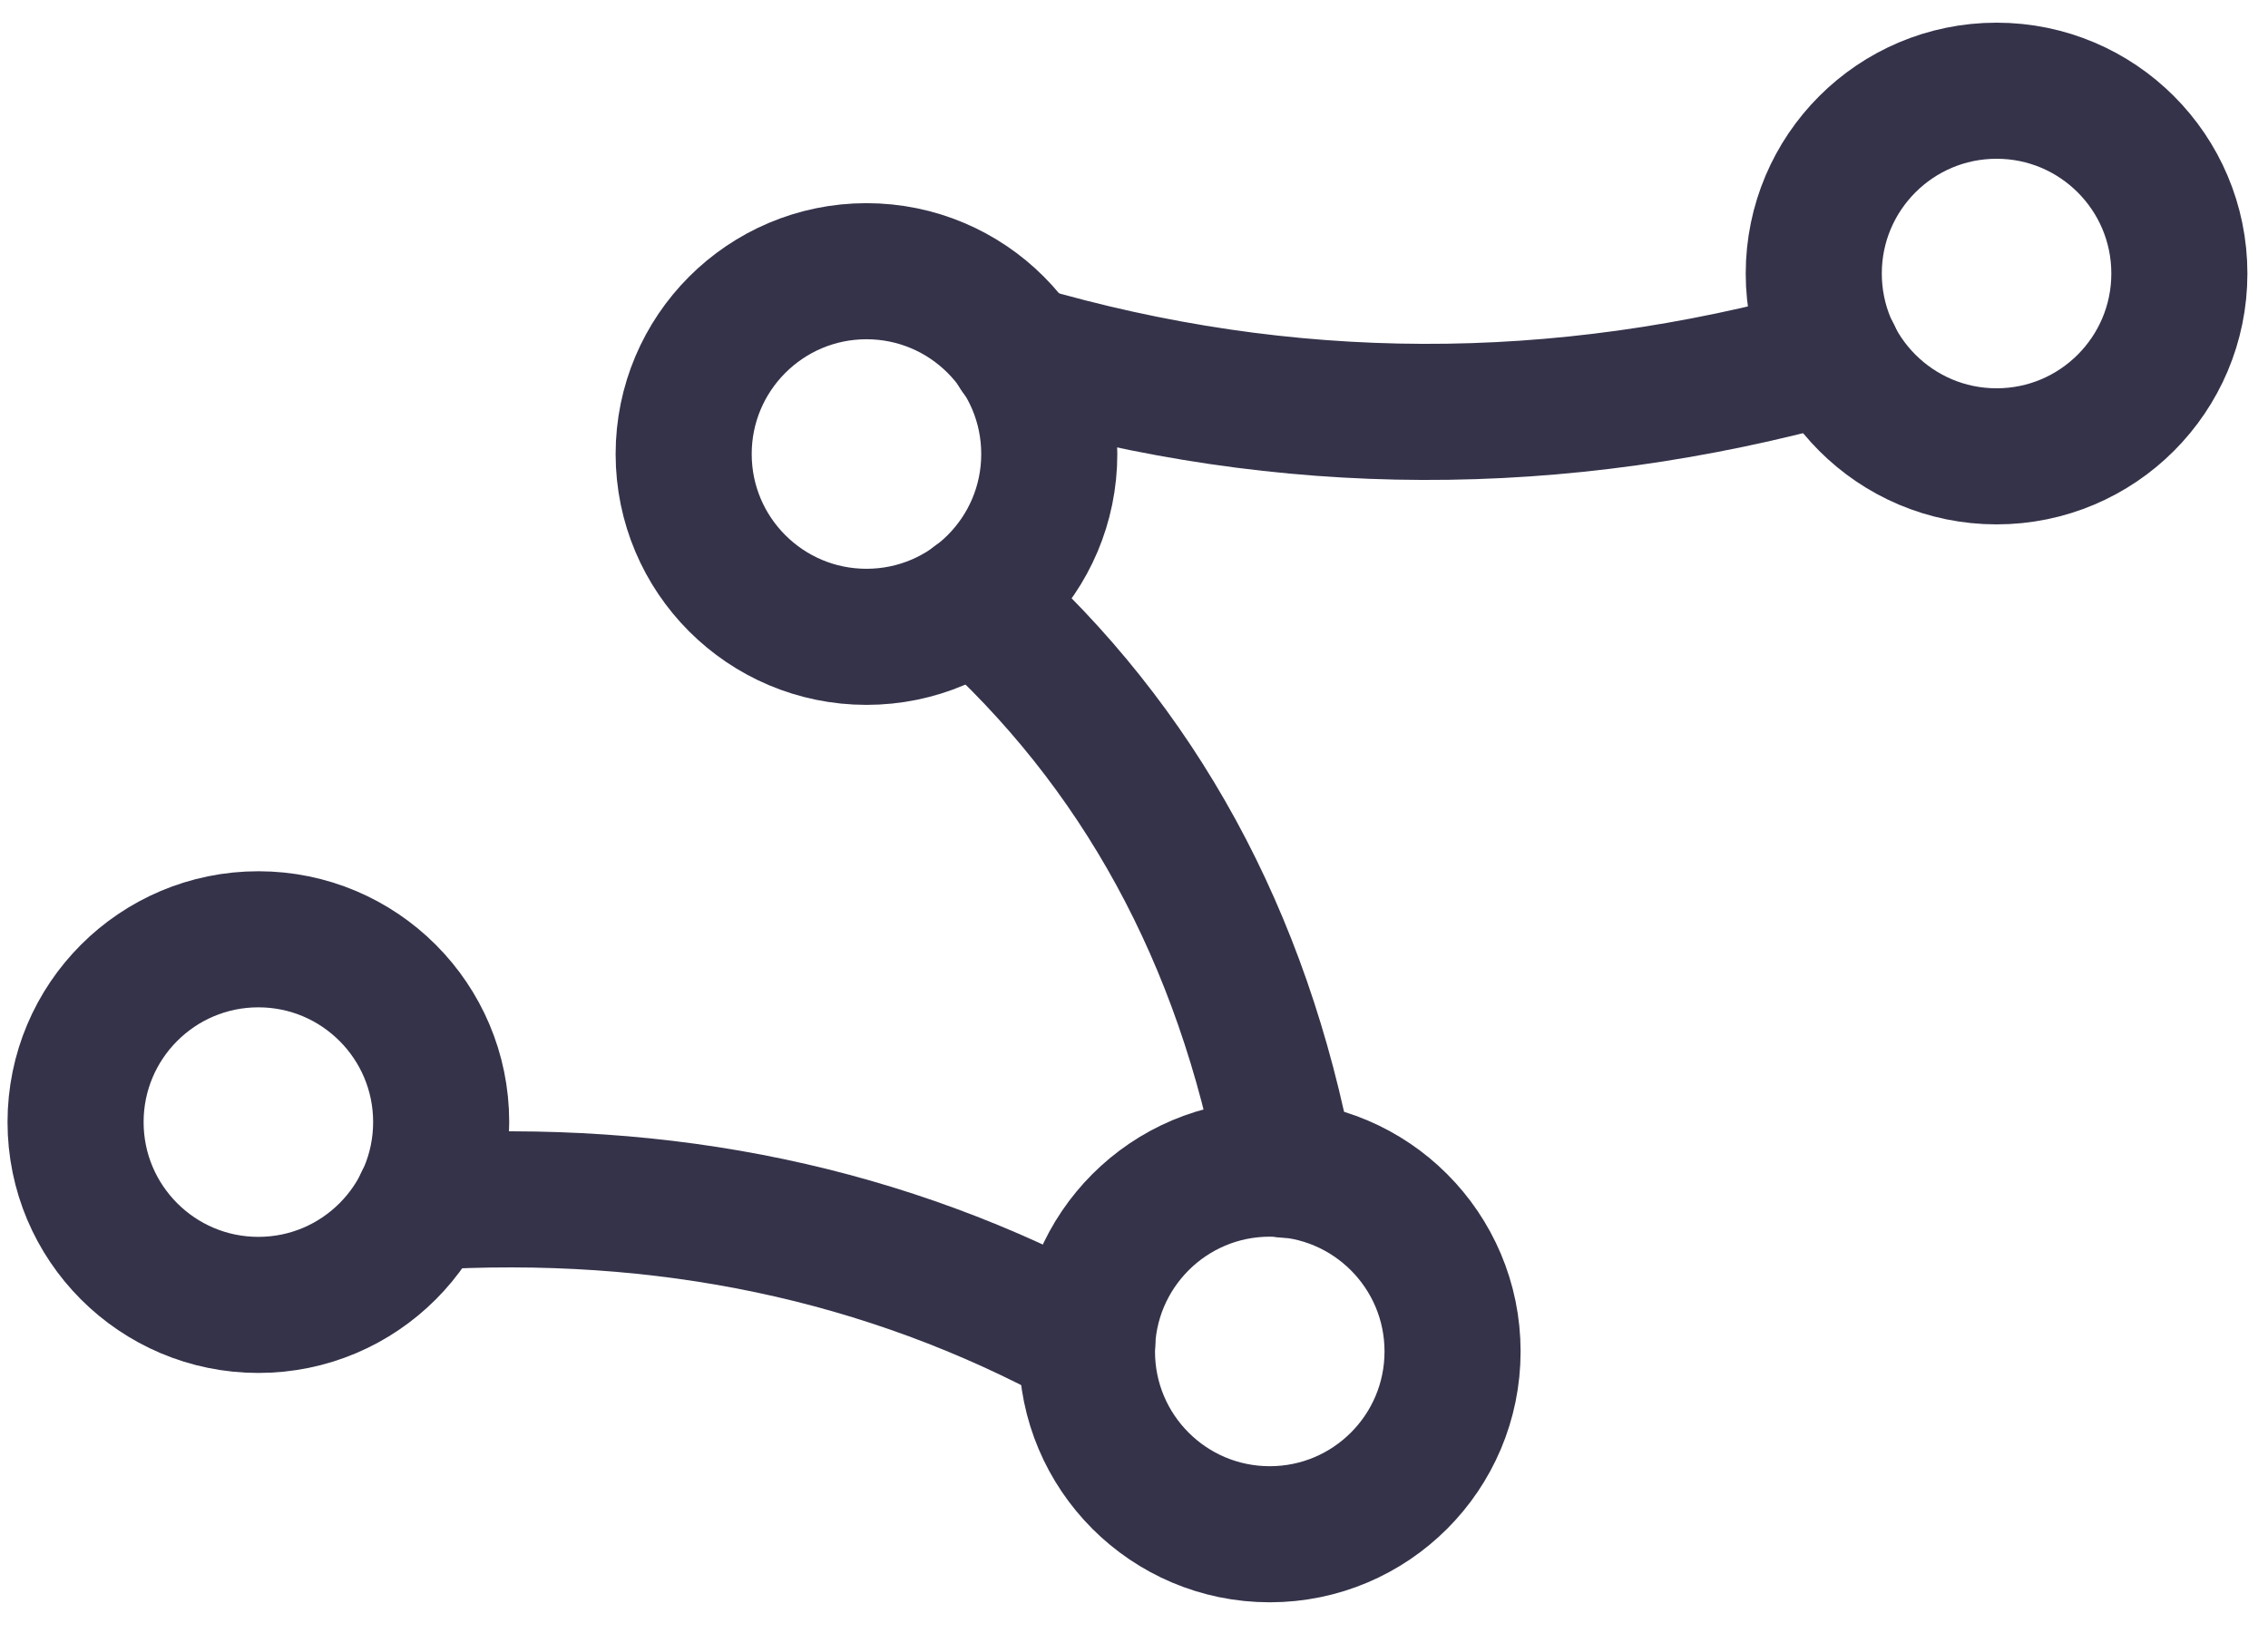
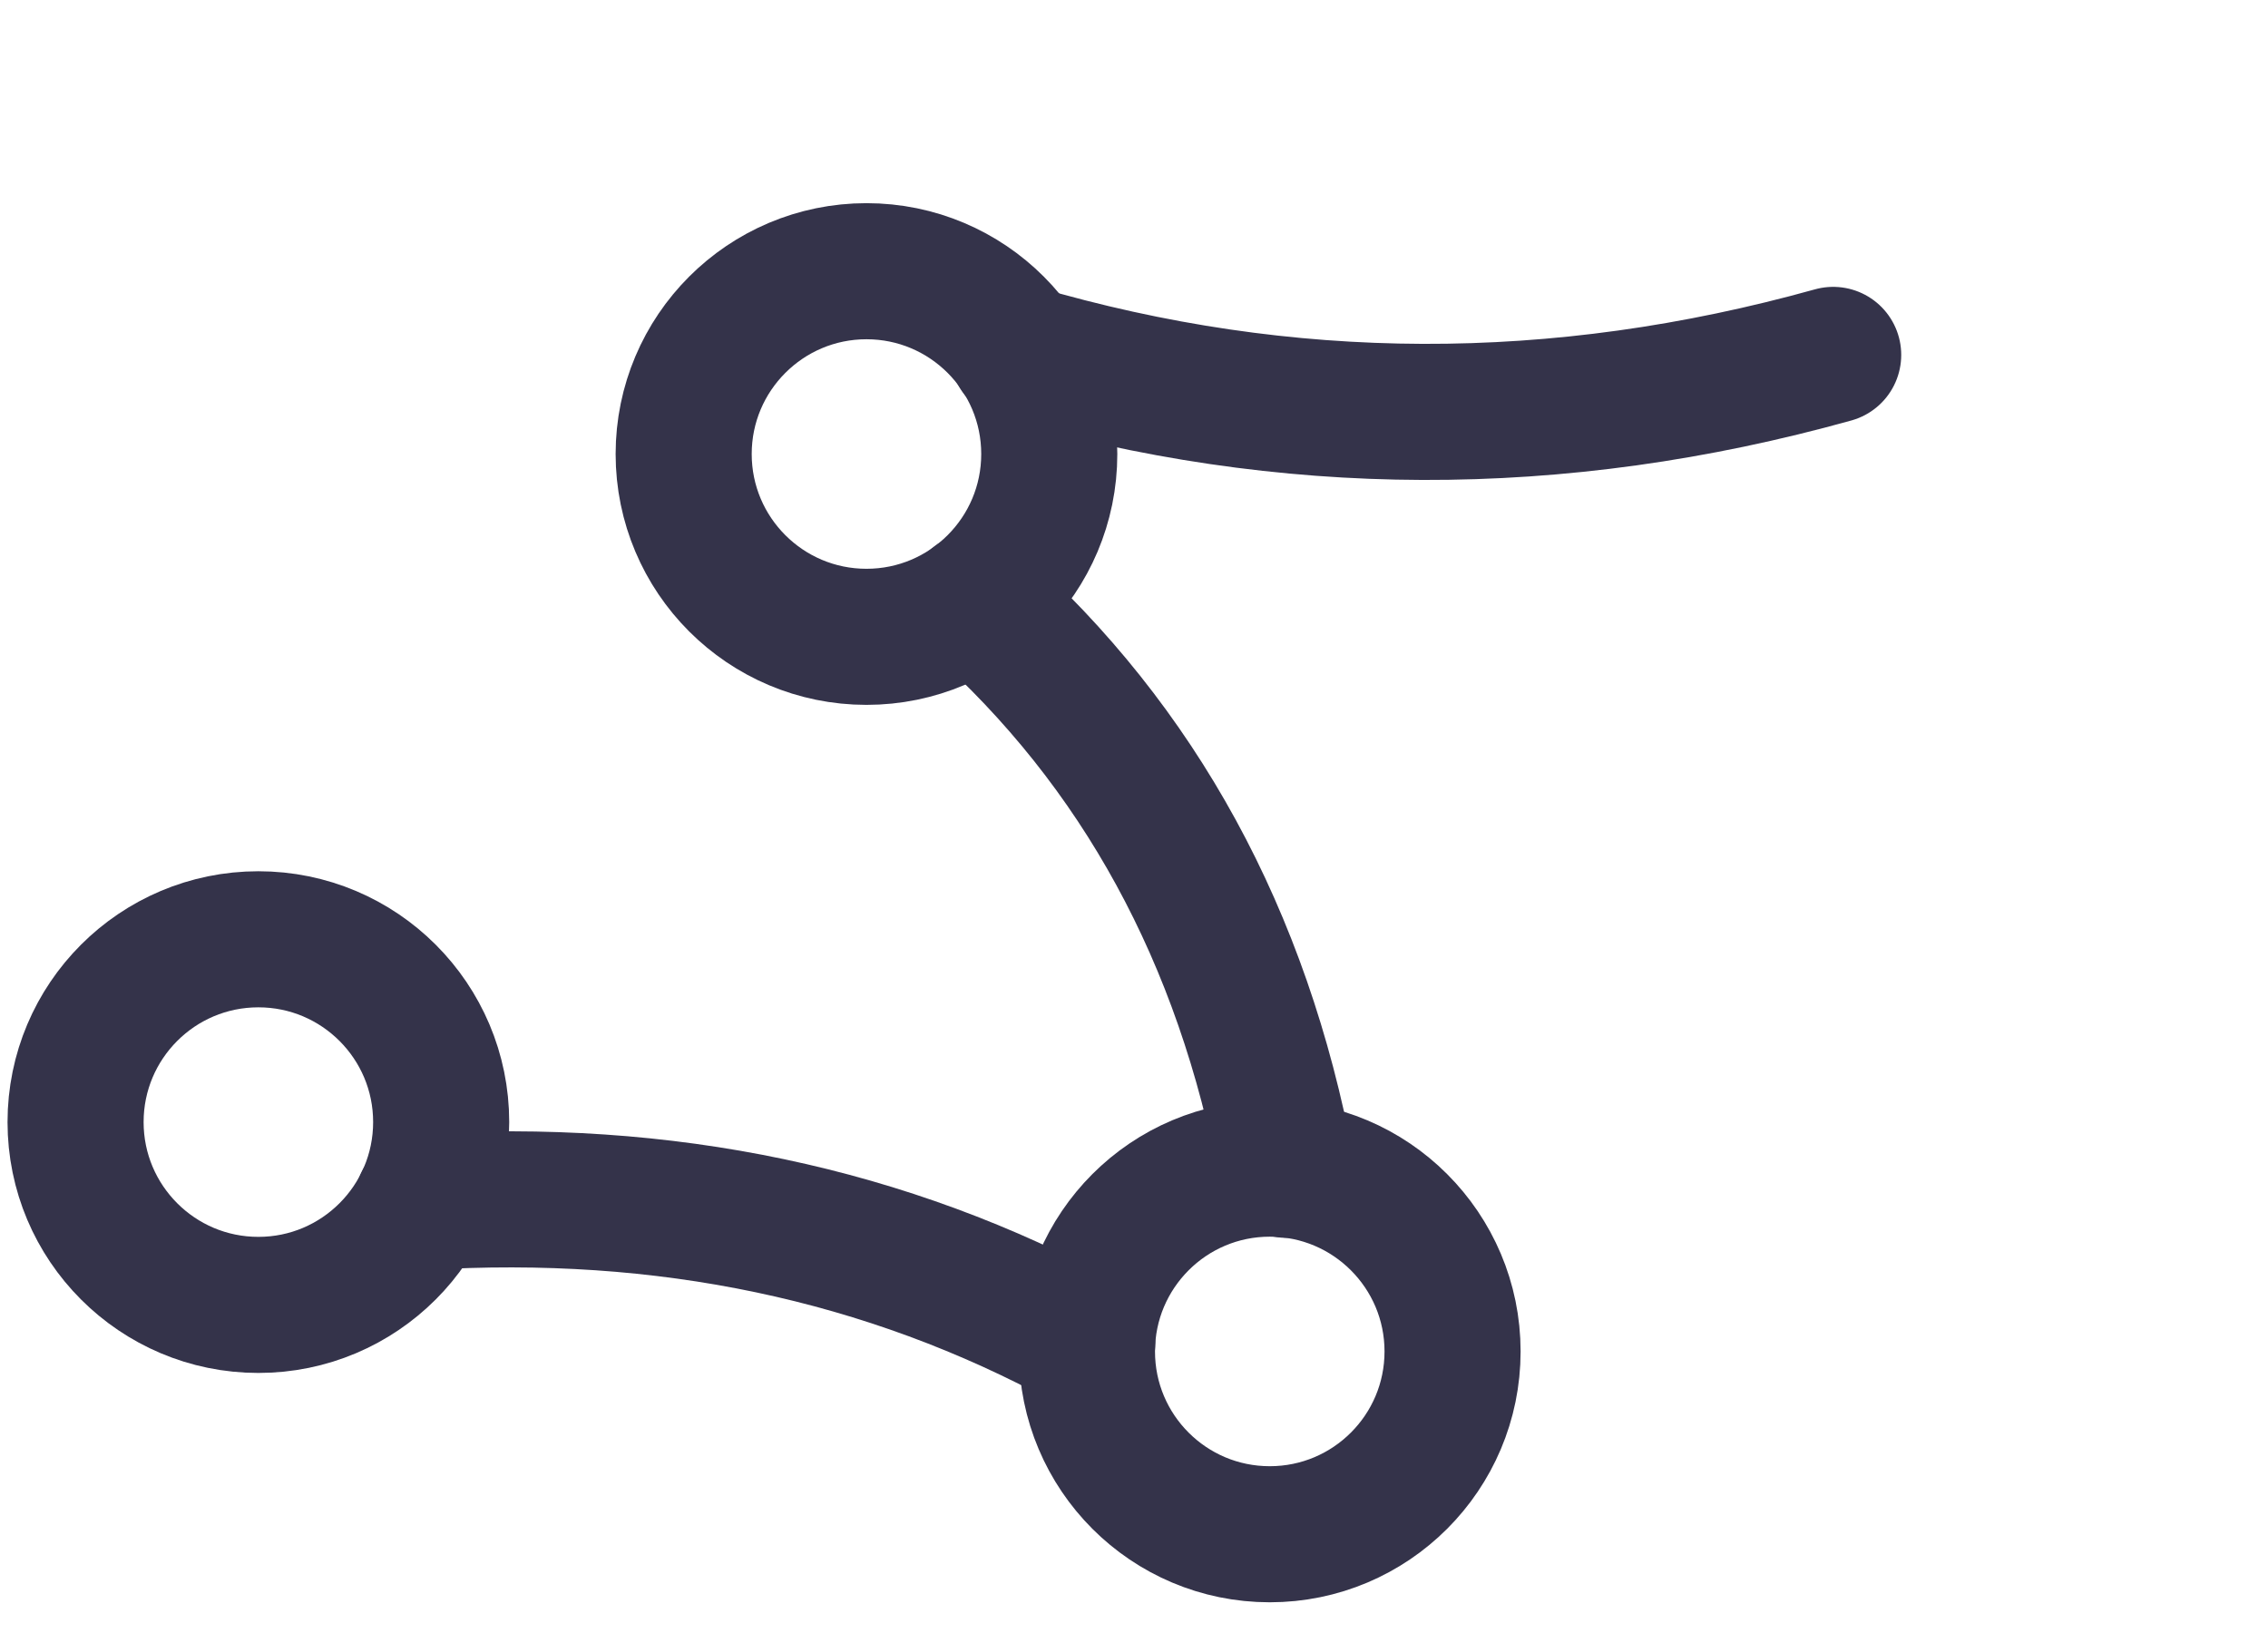
<svg xmlns="http://www.w3.org/2000/svg" width="50" height="36" viewBox="0 0 50 36" fill="none">
  <path d="M5.696 28.767C7.921 28.767 9.726 26.962 9.726 24.737C9.726 22.511 7.921 20.707 5.696 20.707C3.47 20.707 1.666 22.511 1.666 24.737C1.666 26.962 3.47 28.767 5.696 28.767Z" stroke="#34334A" stroke-width="3" stroke-miterlimit="10" stroke-linecap="round" stroke-linejoin="round" />
  <path d="M19.102 14.039C21.328 14.039 23.132 12.235 23.132 10.009C23.132 7.784 21.328 5.979 19.102 5.979C16.877 5.979 15.072 7.784 15.072 10.009C15.072 12.235 16.877 14.039 19.102 14.039Z" stroke="#34334A" stroke-width="3" stroke-miterlimit="10" stroke-linecap="round" stroke-linejoin="round" />
  <path d="M27.993 33.823C30.218 33.823 32.023 32.019 32.023 29.793C32.023 27.568 30.218 25.763 27.993 25.763C25.767 25.763 23.963 27.568 23.963 29.793C23.963 32.019 25.767 33.823 27.993 33.823Z" stroke="#34334A" stroke-width="3" stroke-miterlimit="10" stroke-linecap="round" stroke-linejoin="round" />
-   <path d="M44.016 10.06C46.242 10.06 48.046 8.255 48.046 6.03C48.046 3.804 46.242 2 44.016 2C41.791 2 39.986 3.804 39.986 6.03C39.986 8.255 41.791 10.06 44.016 10.06Z" stroke="#34334A" stroke-width="3" stroke-miterlimit="10" stroke-linecap="round" stroke-linejoin="round" />
  <path d="M9.316 26.5C14.643 26.173 19.536 27.186 23.969 29.604" stroke="#34334A" stroke-width="3" stroke-miterlimit="10" stroke-linecap="round" stroke-linejoin="round" />
  <path d="M28.363 25.789C27.399 20.644 25.114 16.457 21.506 13.239" stroke="#34334A" stroke-width="3" stroke-miterlimit="10" stroke-linecap="round" stroke-linejoin="round" />
  <path d="M22.438 7.768C28.344 9.499 34.338 9.518 40.414 7.824" stroke="#34334A" stroke-width="3" stroke-miterlimit="10" stroke-linecap="round" stroke-linejoin="round" />
</svg>